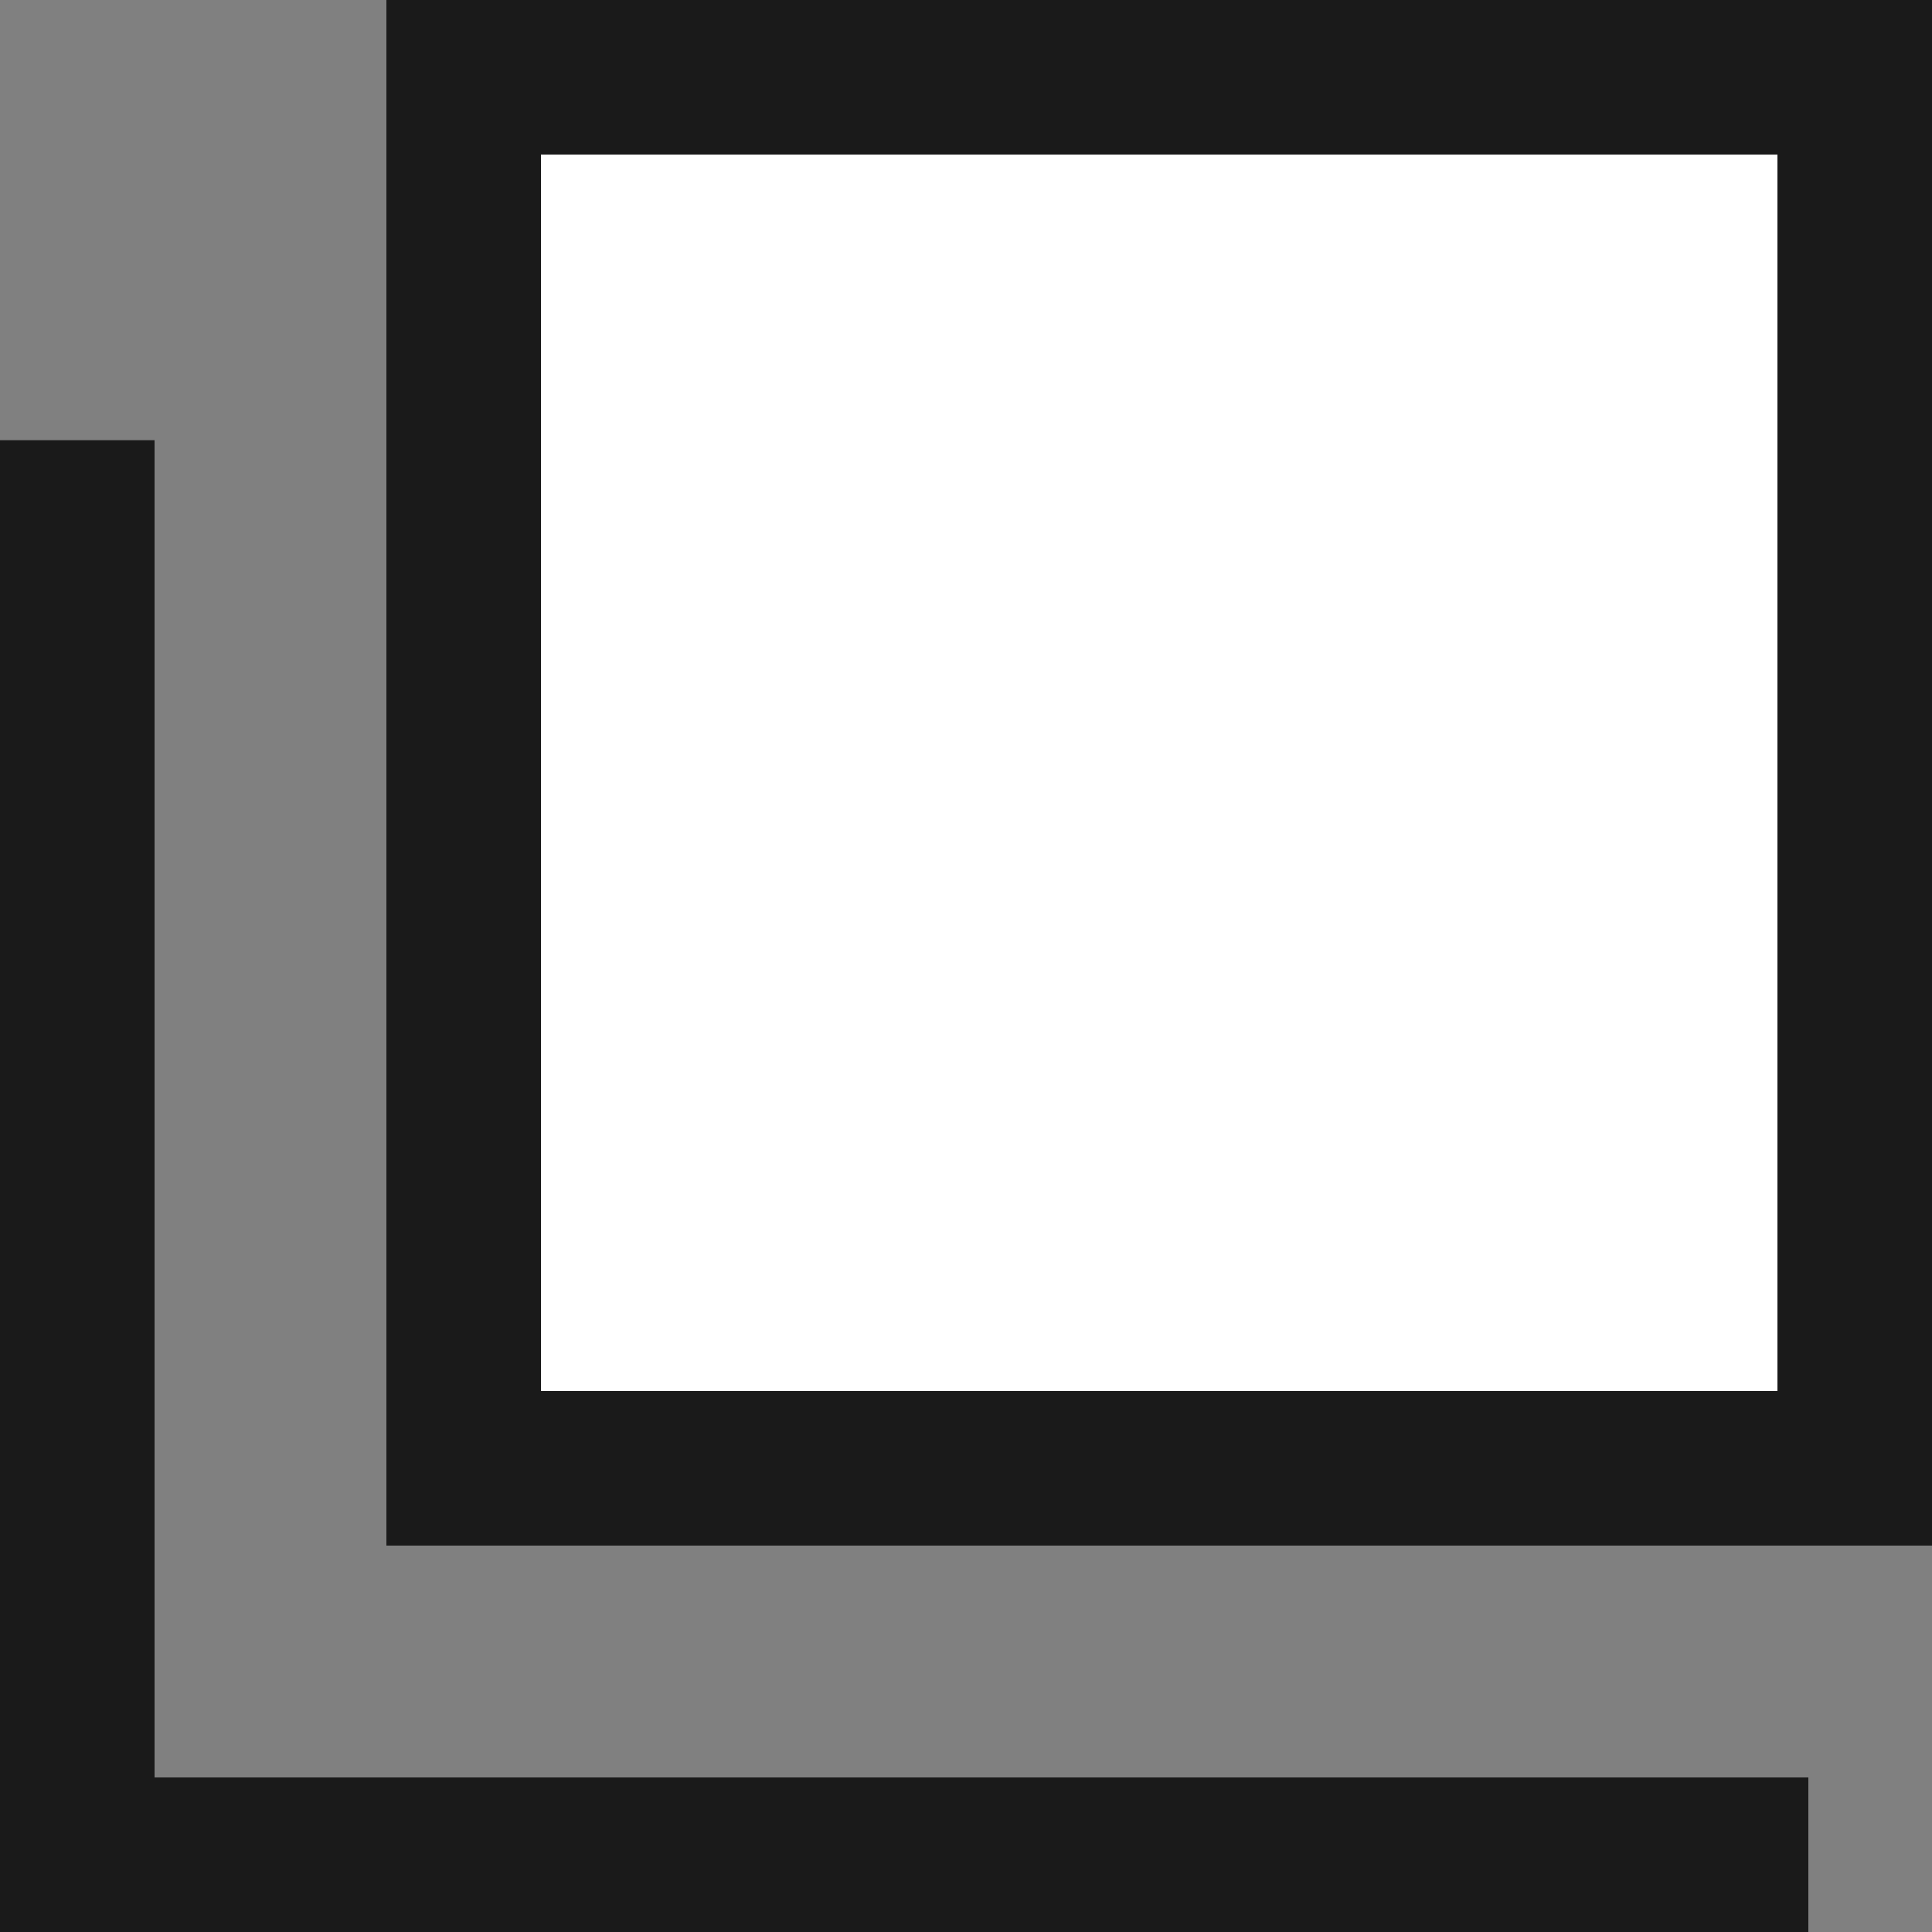
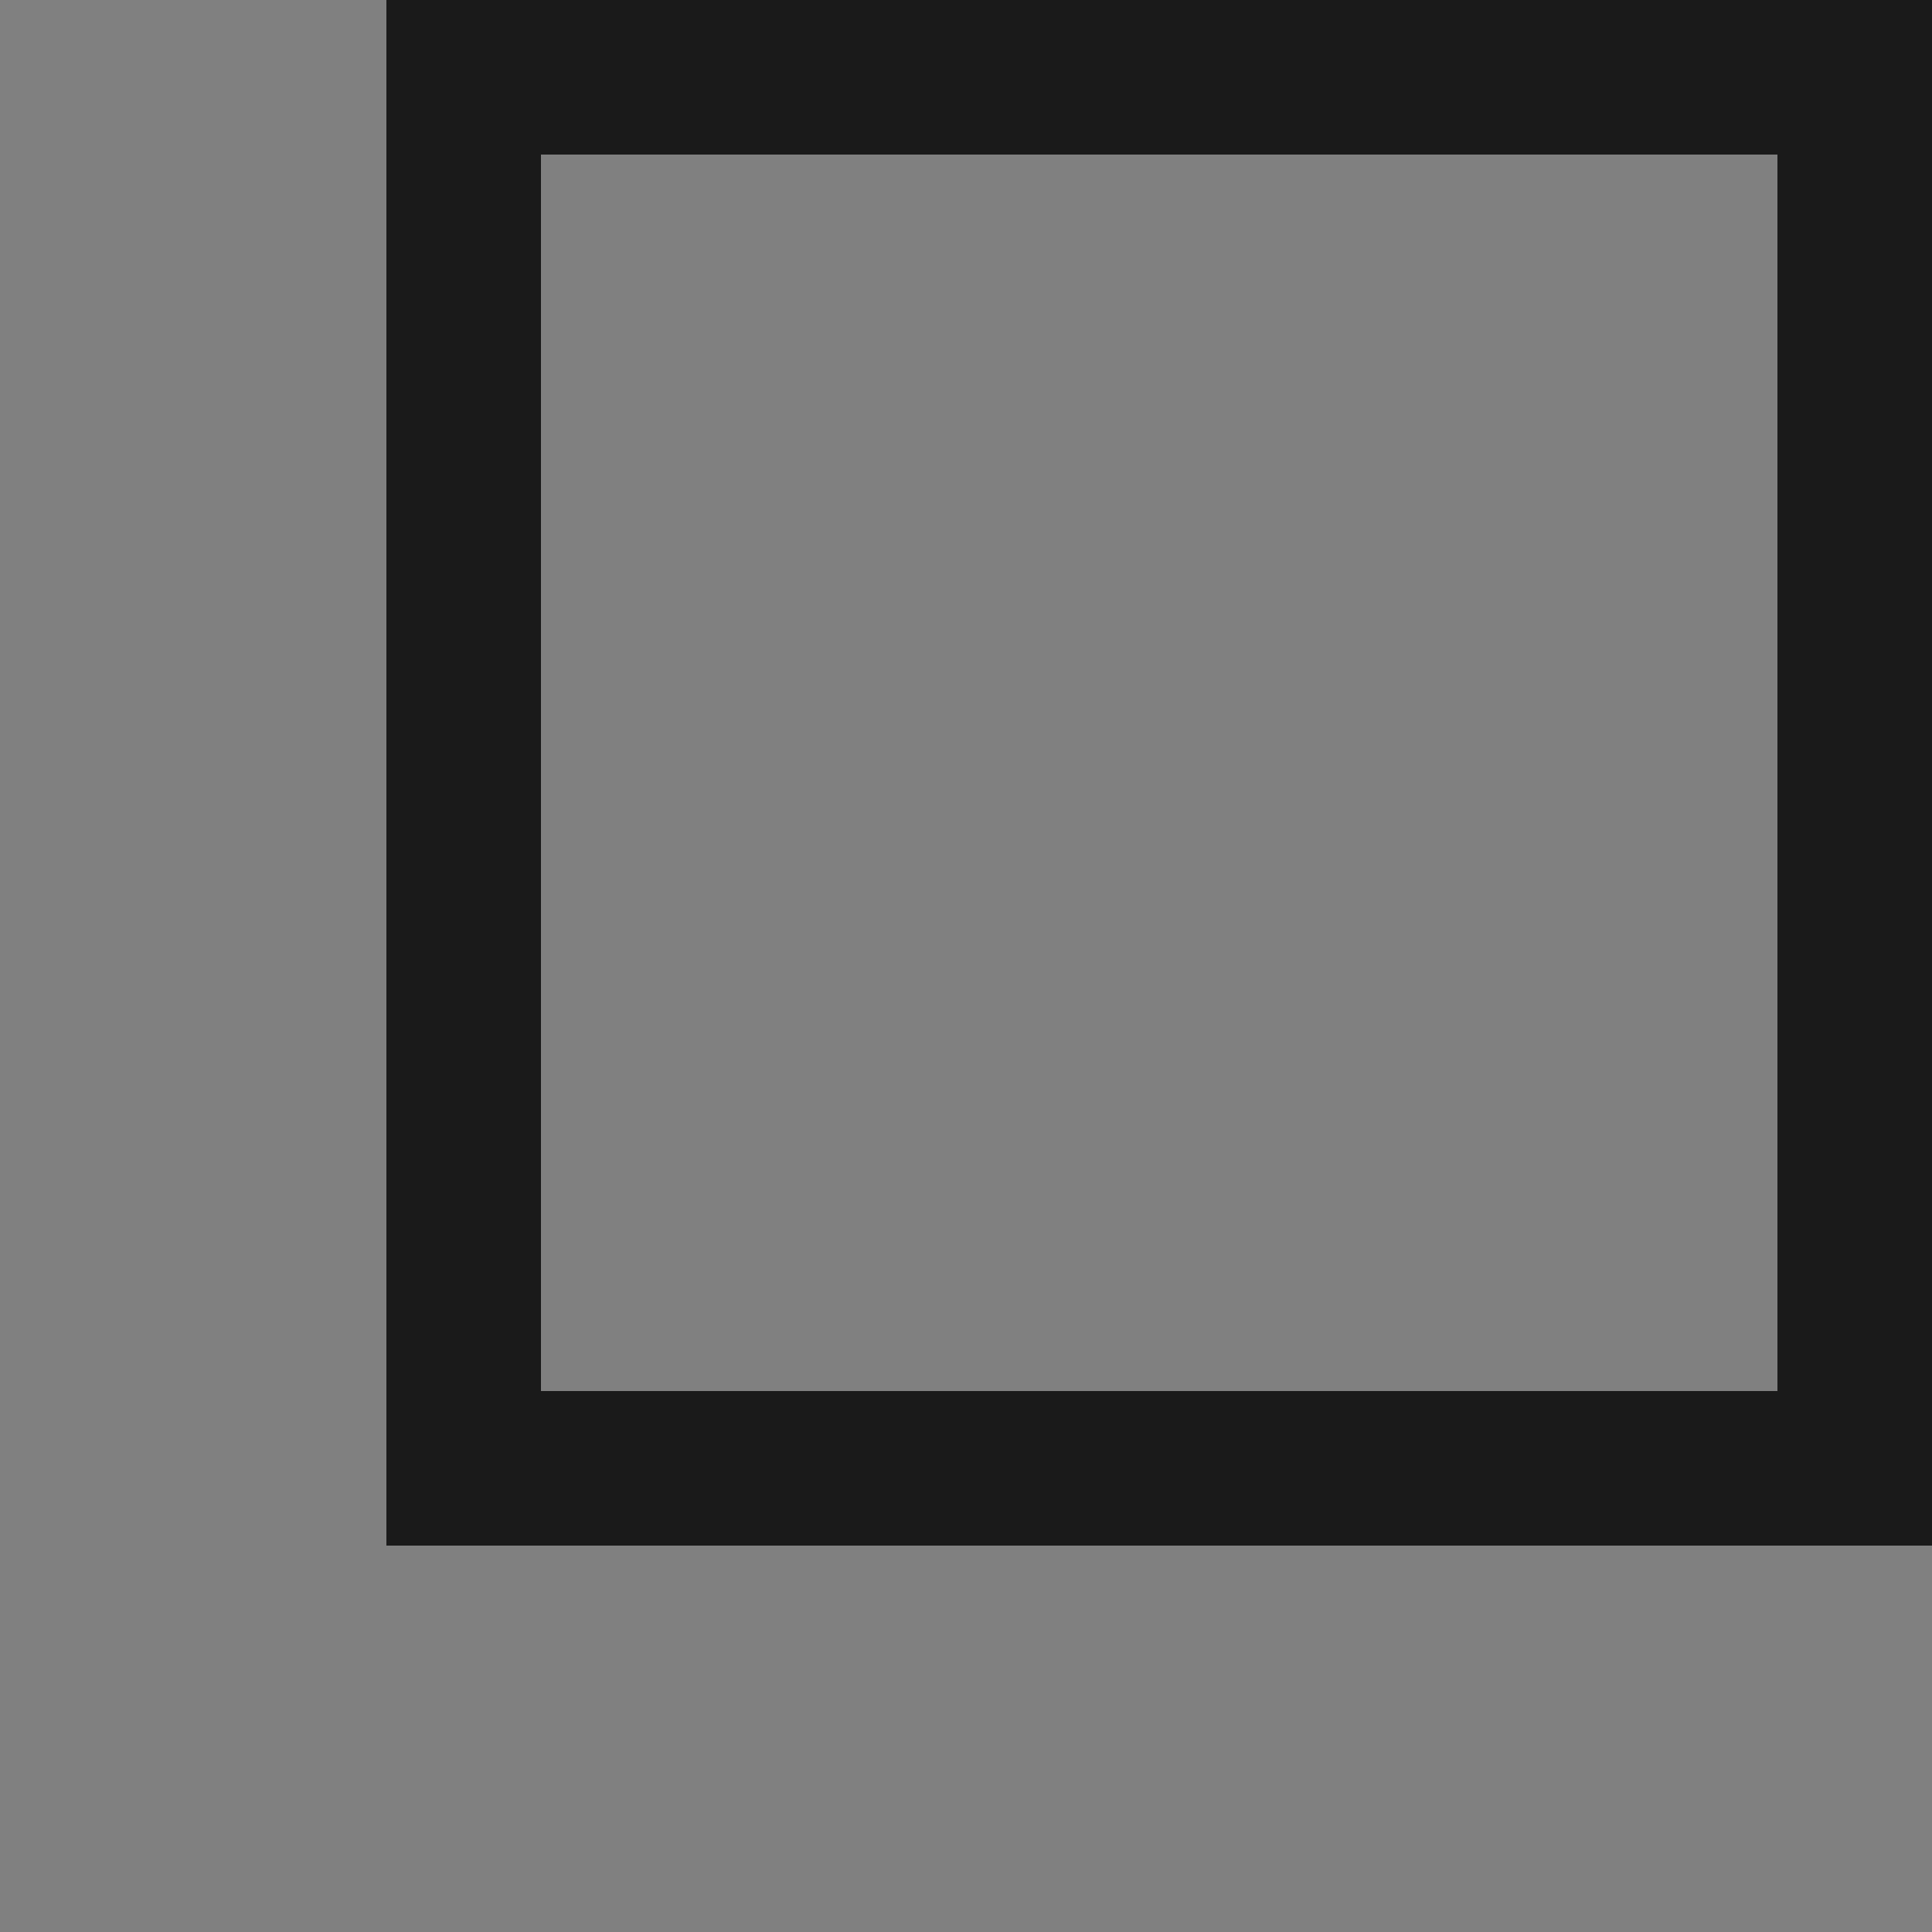
<svg xmlns="http://www.w3.org/2000/svg" width="12.5" height="12.5" viewBox="0 0 12.5 12.5">
  <rect x="0" y="0" width="12.5" height="12.5" fill="#808080" stroke="none" />
  <g id="コンポーネント_14_1" data-name="コンポーネント 14 – 1" transform="translate(0.5)">
    <g id="長方形_1615" data-name="長方形 1615" transform="translate(2)" fill="#fff" stroke="#1a1a1a" stroke-width="1">
-       <rect width="10" height="10" stroke="none" />
      <rect x="0.5" y="0.5" width="9" height="9" fill="none" />
    </g>
-     <path id="パス_9992" data-name="パス 9992" d="M15435.434,5562.416v9.152h11.2" transform="translate(-15435.434 -5559.568)" fill="none" stroke="#1a1a1a" stroke-width="1" />
  </g>
</svg>